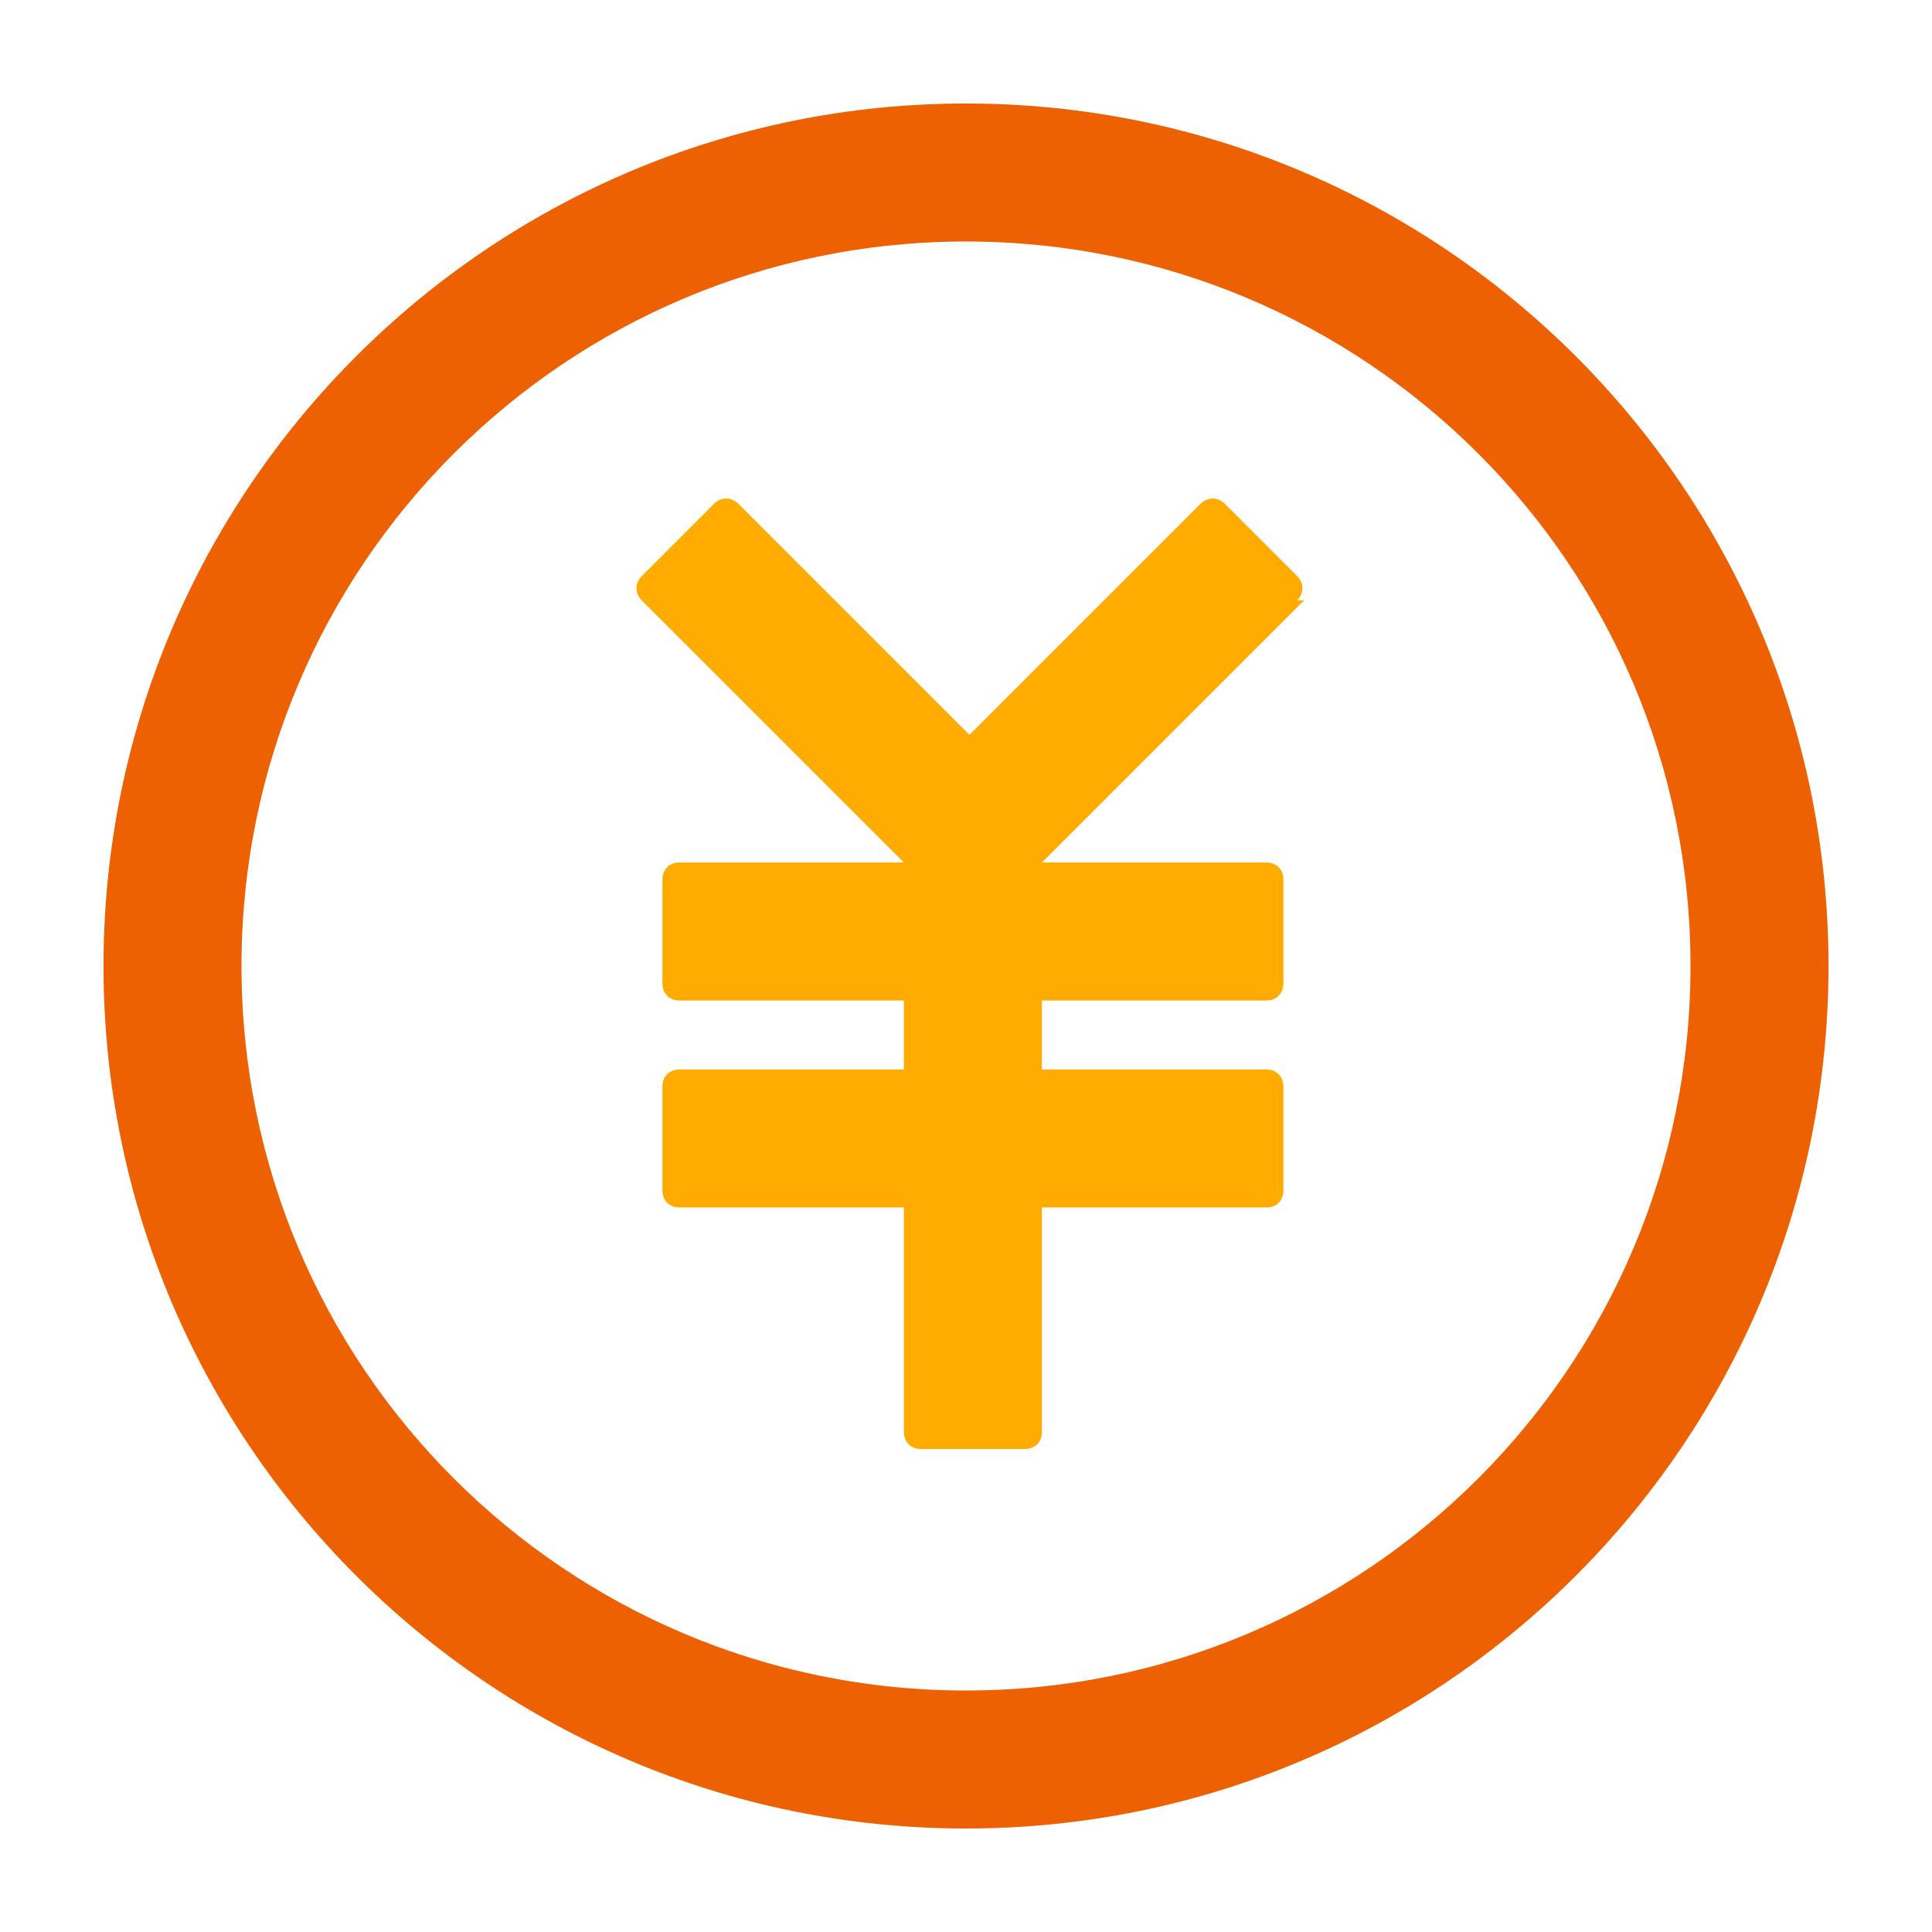
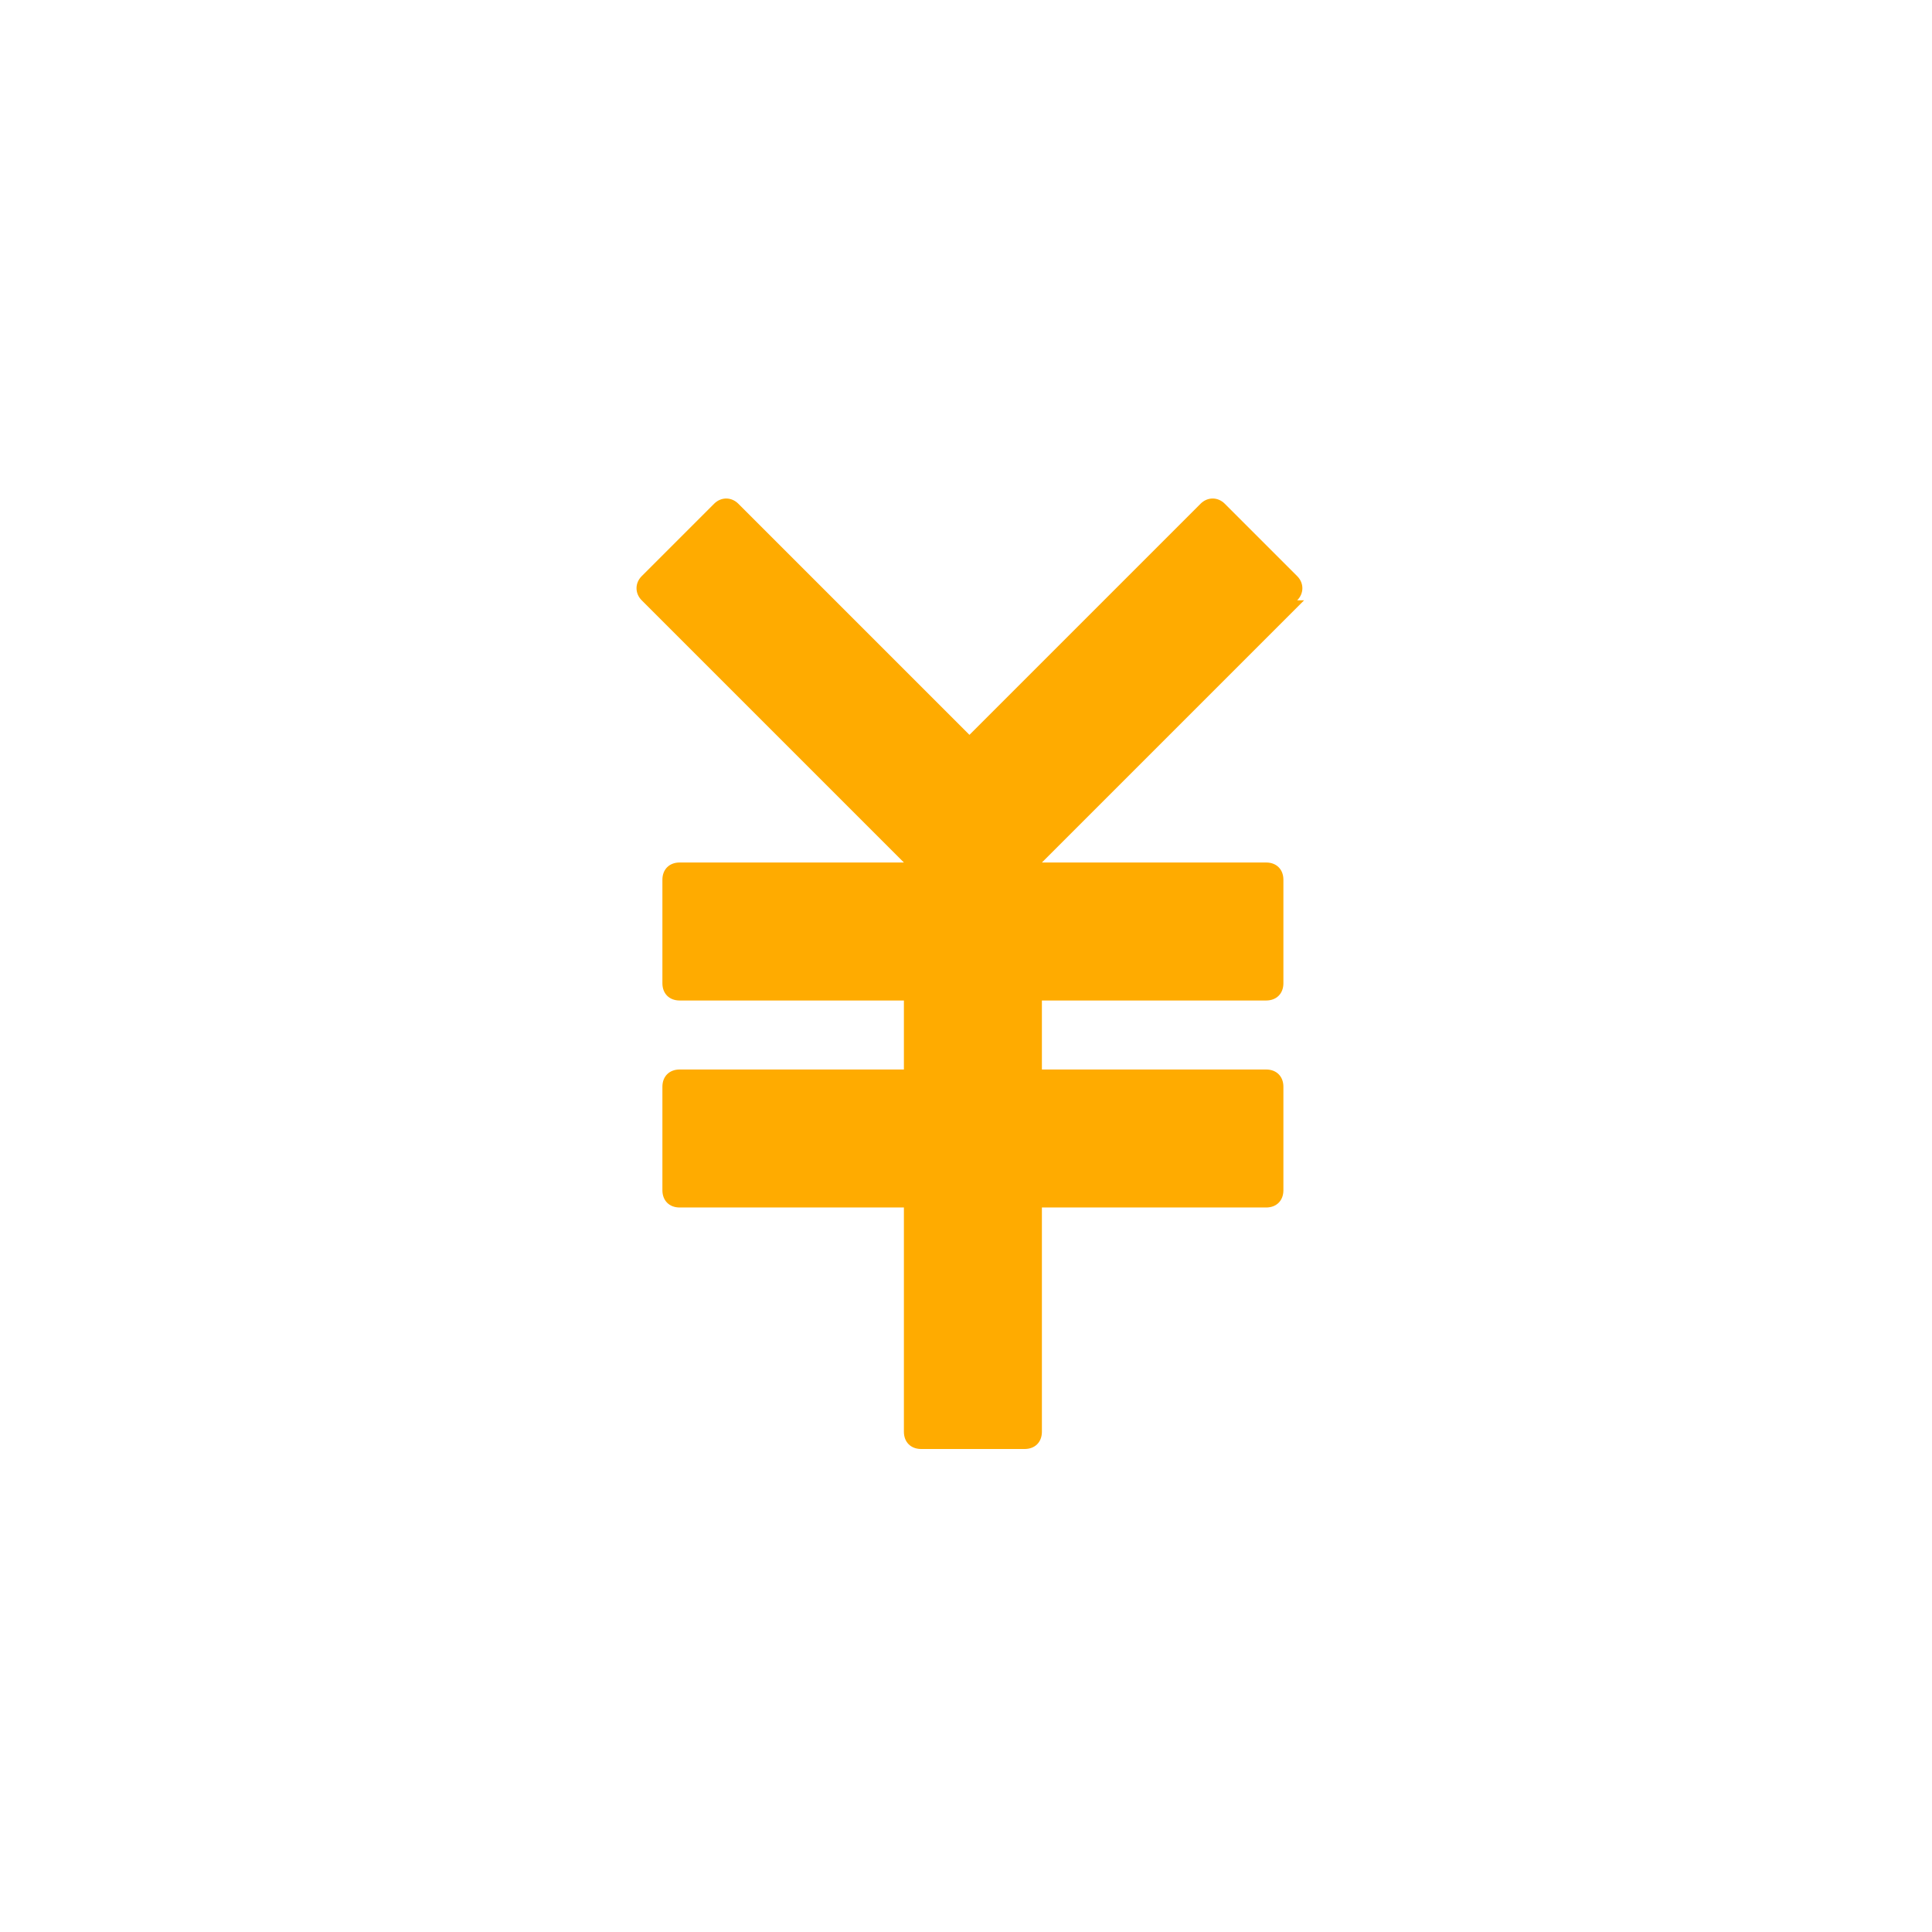
<svg xmlns="http://www.w3.org/2000/svg" width="56" height="56" viewBox="0 0 56 56">
  <style>@media(forced-colors:active){@media(prefers-color-scheme:dark){[fill]:not([fill="none"]){fill:#fff!important}}@media(prefers-color-scheme:light){[fill]:not([fill="none"]){fill:#000!important}}}</style>
-   <path d="m28,7c11.6,0,21,9.4,21,21s-9.4,21-21,21S7,39.6,7,28,16.4,7,28,7m0-4C14.2,3,3,14.2,3,28s11.2,25,25,25,25-11.2,25-25S41.8,3,28,3h0Z" fill="#ed6103" />
  <path d="m37.6,17.4c.2-.2.2-.5,0-.7l-2.1-2.1c-.2-.2-.5-.2-.7,0l-6.7,6.7-6.7-6.7c-.2-.2-.5-.2-.7,0l-2.1,2.1c-.2.2-.2.5,0,.7l7.6,7.6h0c0,0-6.5,0-6.5,0-.3,0-.5.2-.5.5v3c0,.3.2.5.5.5h6.5v2h-6.5c-.3,0-.5.2-.5.5v3c0,.3.2.5.5.5h6.5v6.5c0,.3.2.5.5.5h3c.3,0,.5-.2.5-.5v-6.5h6.5c.3,0,.5-.2.5-.5v-3c0-.3-.2-.5-.5-.5h-6.5v-2h6.5c.3,0,.5-.2.5-.5v-3c0-.3-.2-.5-.5-.5h-6.5c0,0,7.6-7.6,7.6-7.6Z" fill="#ffab00" />
</svg>